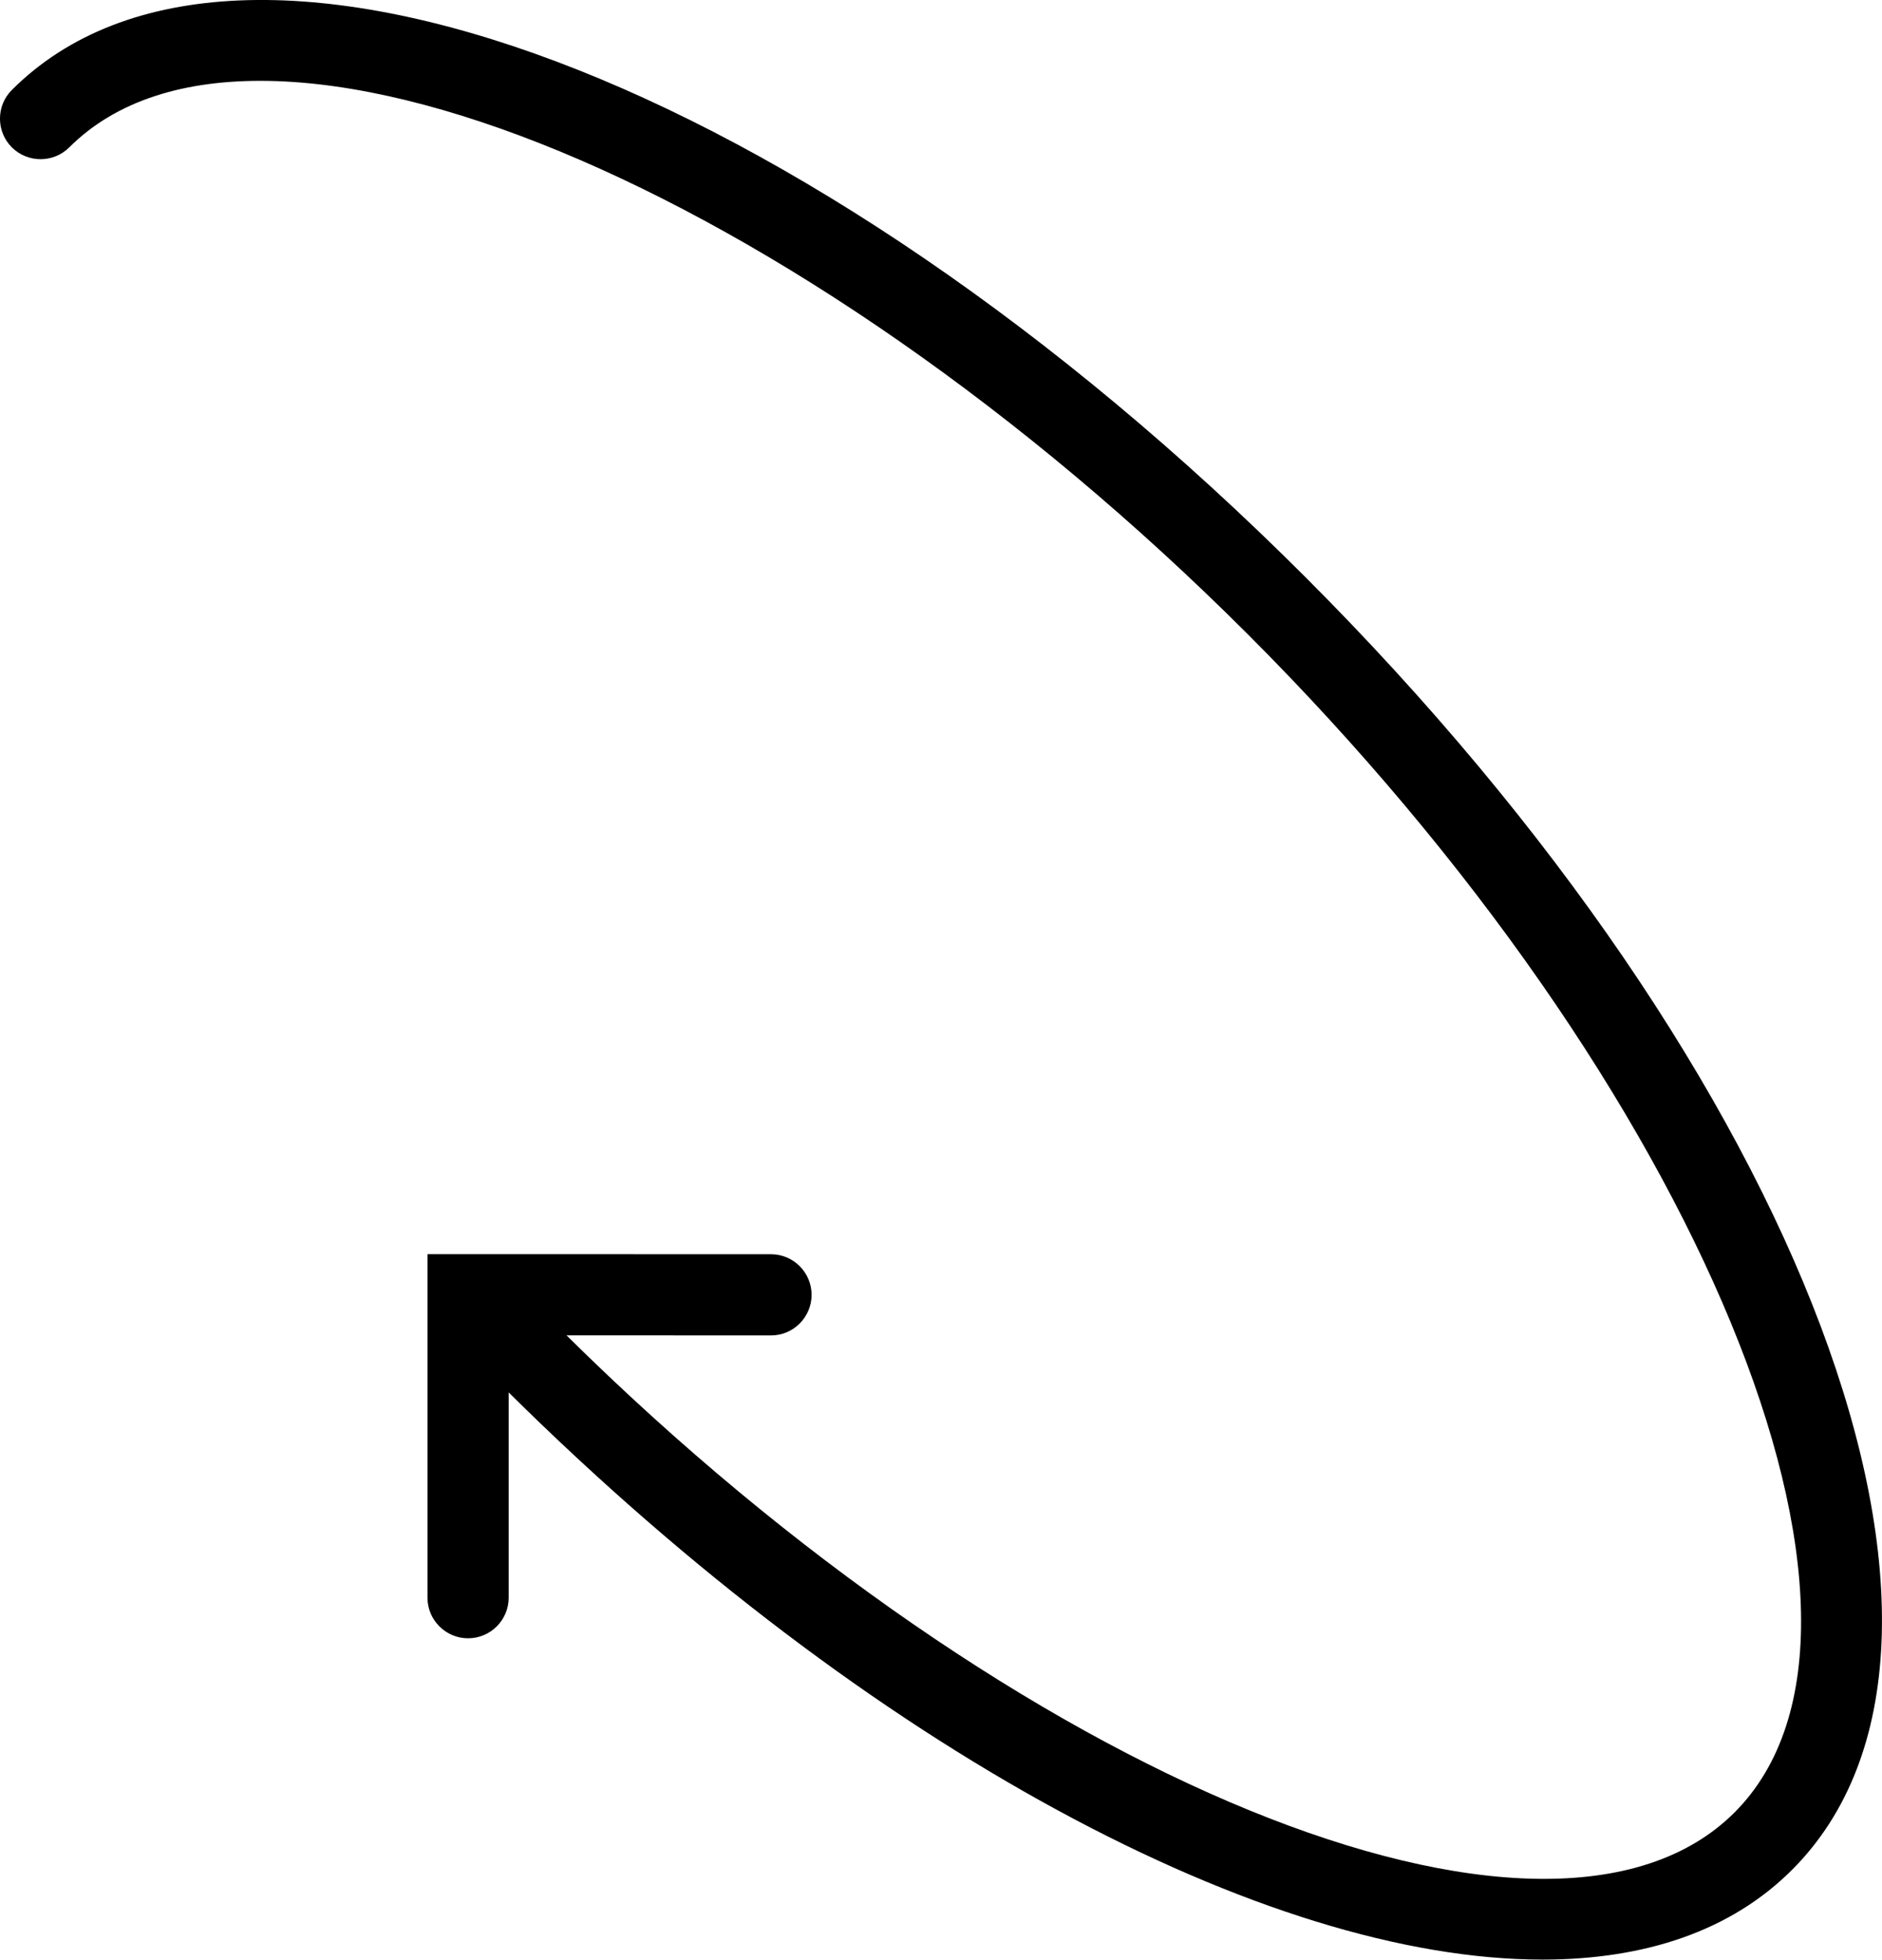
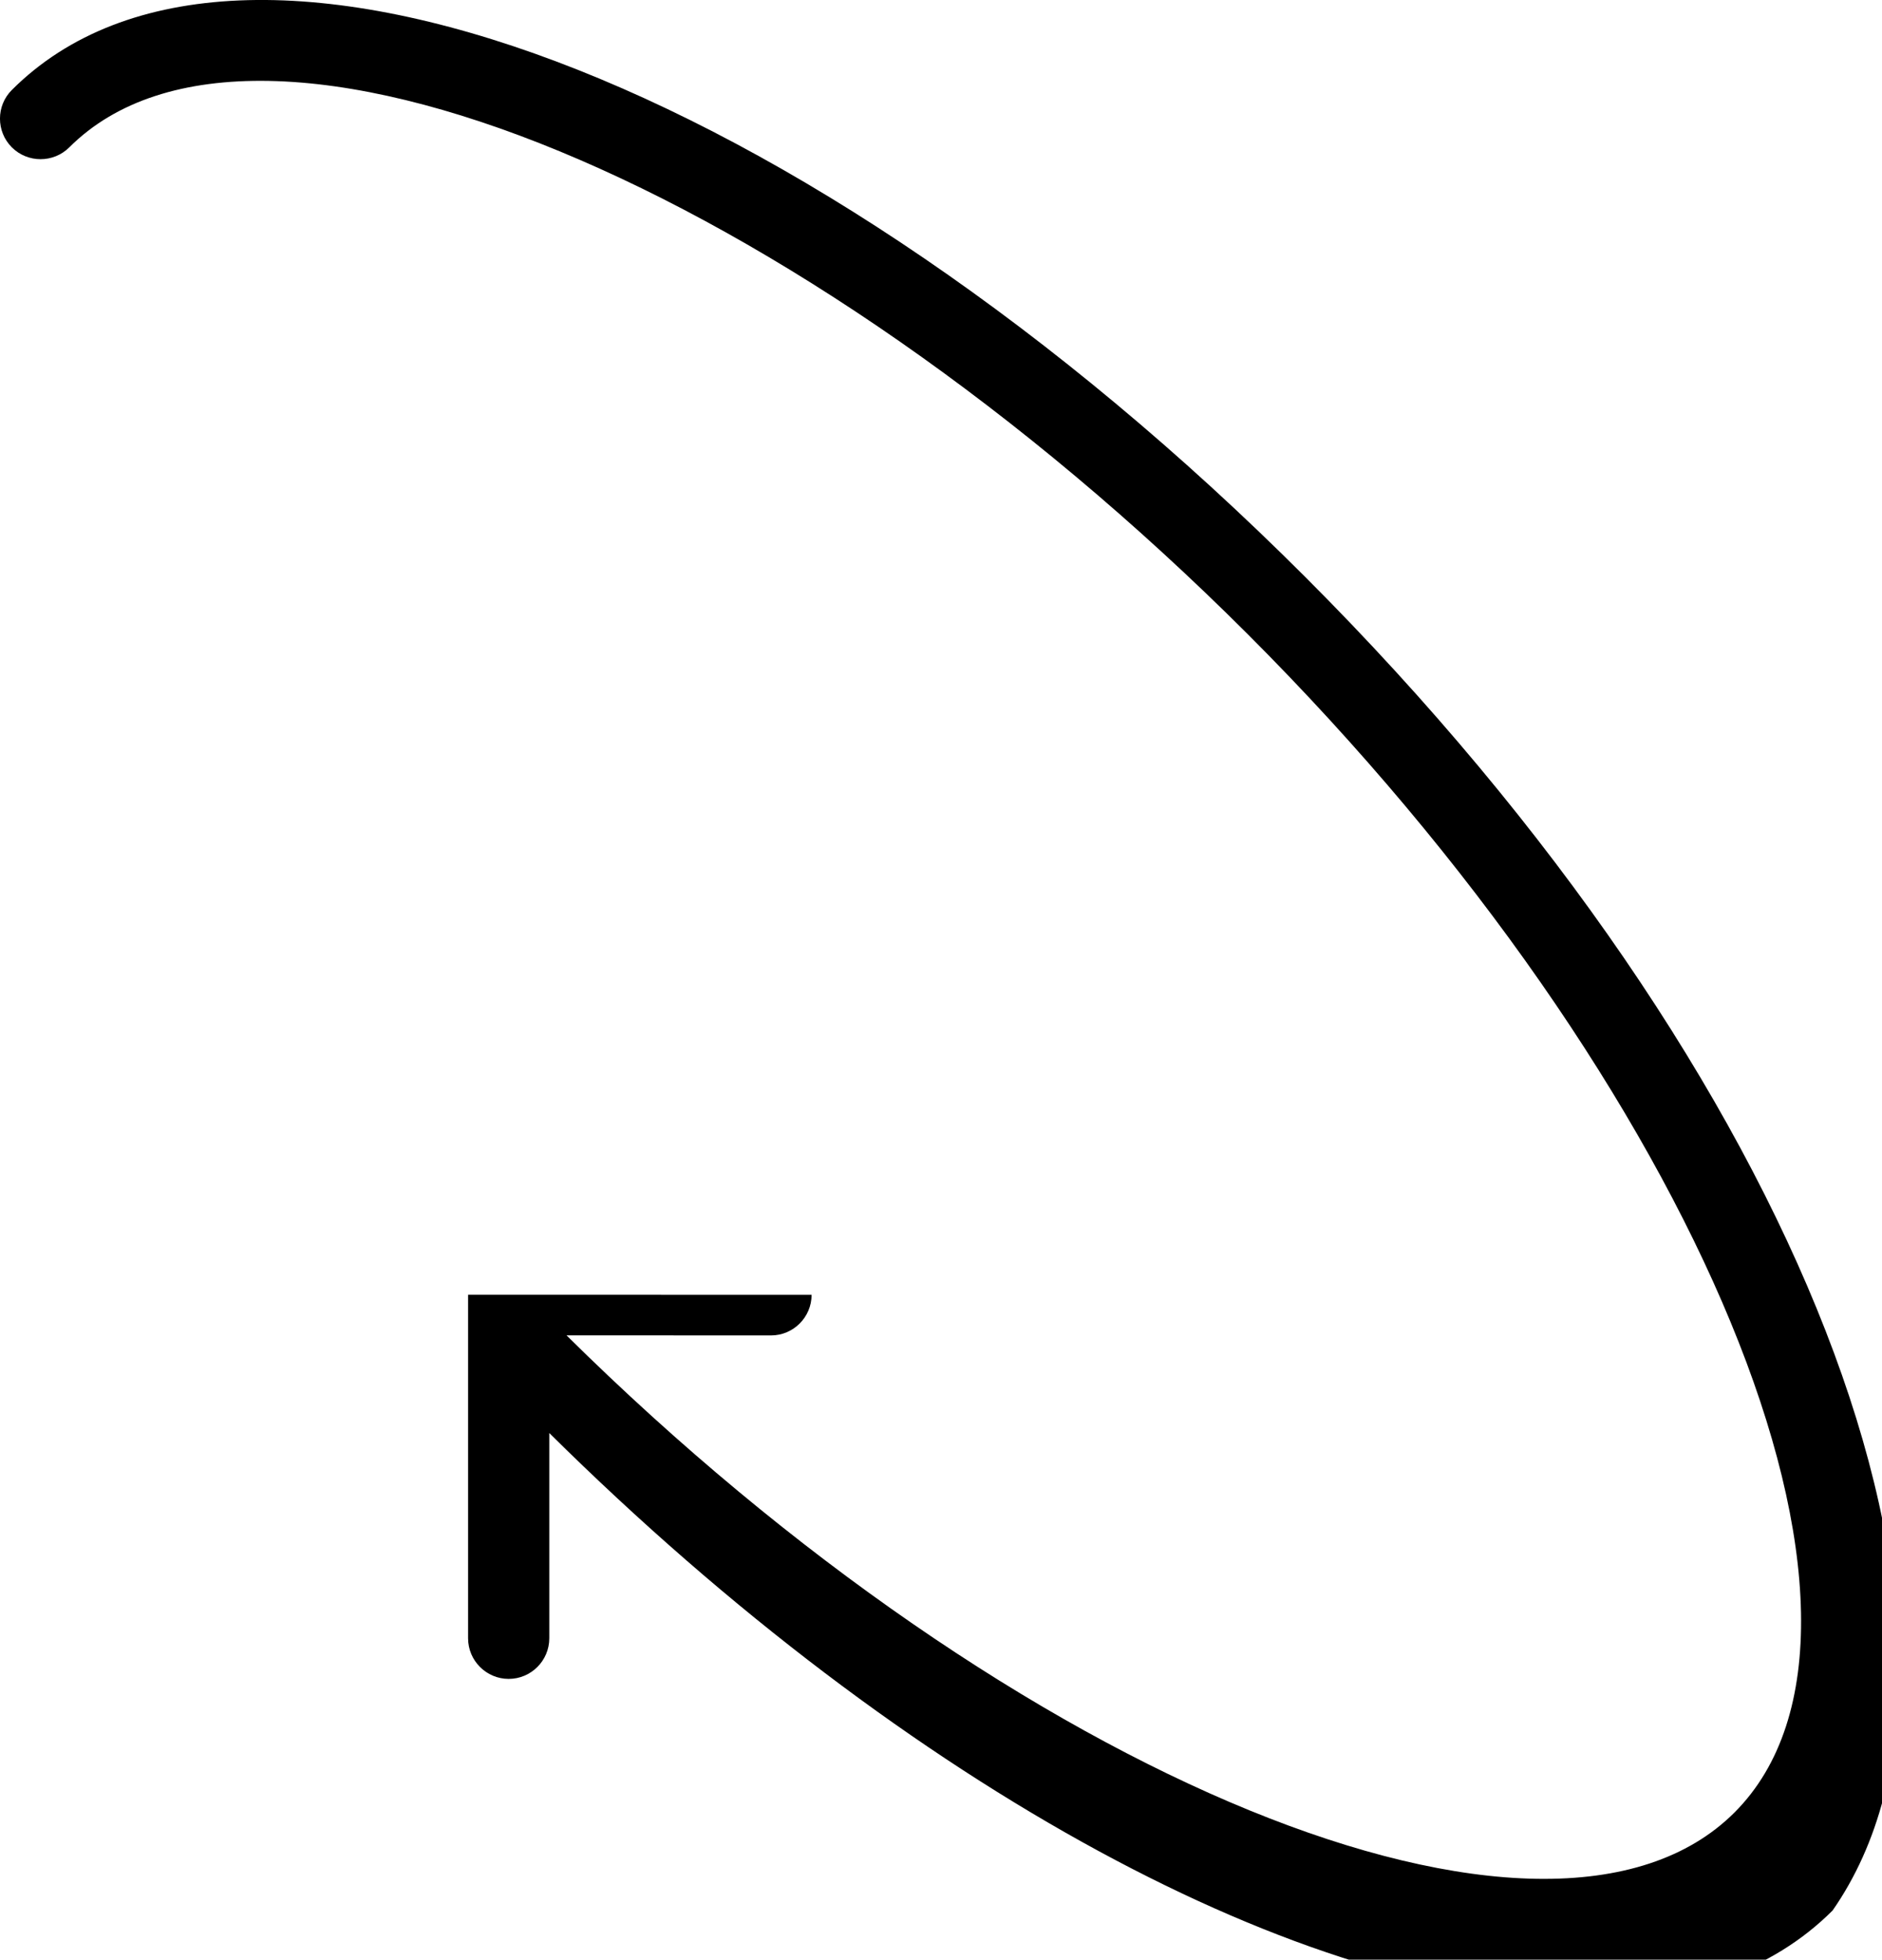
<svg xmlns="http://www.w3.org/2000/svg" version="1.1" id="Capa_1" x="0px" y="0px" width="23.175px" height="24.135px" viewBox="0 0 23.175 24.135" style="enable-background:new 0 0 23.175 24.135;" xml:space="preserve">
-   <path d="M16.071,7.104C9.925,0.957,2.931-1.677,0.146,1.108c-0.195,0.194-0.195,0.512,0,0.707c0.195,0.194,0.512,0.194,0.707,0  c2.309-2.308,8.954,0.438,14.511,5.995c5.558,5.558,8.303,12.203,5.995,14.512c-2.289,2.289-8.851-0.402-14.383-5.876l2.518,0.001  c0.276,0,0.5-0.225,0.5-0.5s-0.224-0.5-0.5-0.5l-4.23-0.001v4.231c0,0.275,0.224,0.5,0.5,0.5c0.276,0,0.5-0.225,0.5-0.5v-2.528  c4.457,4.415,9.34,6.987,12.732,6.985c1.264,0,2.321-0.355,3.071-1.105C24.851,20.245,22.217,13.25,16.071,7.104z" />
+   <path d="M16.071,7.104C9.925,0.957,2.931-1.677,0.146,1.108c-0.195,0.194-0.195,0.512,0,0.707c0.195,0.194,0.512,0.194,0.707,0  c2.309-2.308,8.954,0.438,14.511,5.995c5.558,5.558,8.303,12.203,5.995,14.512c-2.289,2.289-8.851-0.402-14.383-5.876l2.518,0.001  c0.276,0,0.5-0.225,0.5-0.5l-4.23-0.001v4.231c0,0.275,0.224,0.5,0.5,0.5c0.276,0,0.5-0.225,0.5-0.5v-2.528  c4.457,4.415,9.34,6.987,12.732,6.985c1.264,0,2.321-0.355,3.071-1.105C24.851,20.245,22.217,13.25,16.071,7.104z" />
  <g>
</g>
  <g>
</g>
  <g>
</g>
  <g>
</g>
  <g>
</g>
  <g>
</g>
  <g>
</g>
  <g>
</g>
  <g>
</g>
  <g>
</g>
  <g>
</g>
  <g>
</g>
  <g>
</g>
  <g>
</g>
  <g>
</g>
</svg>